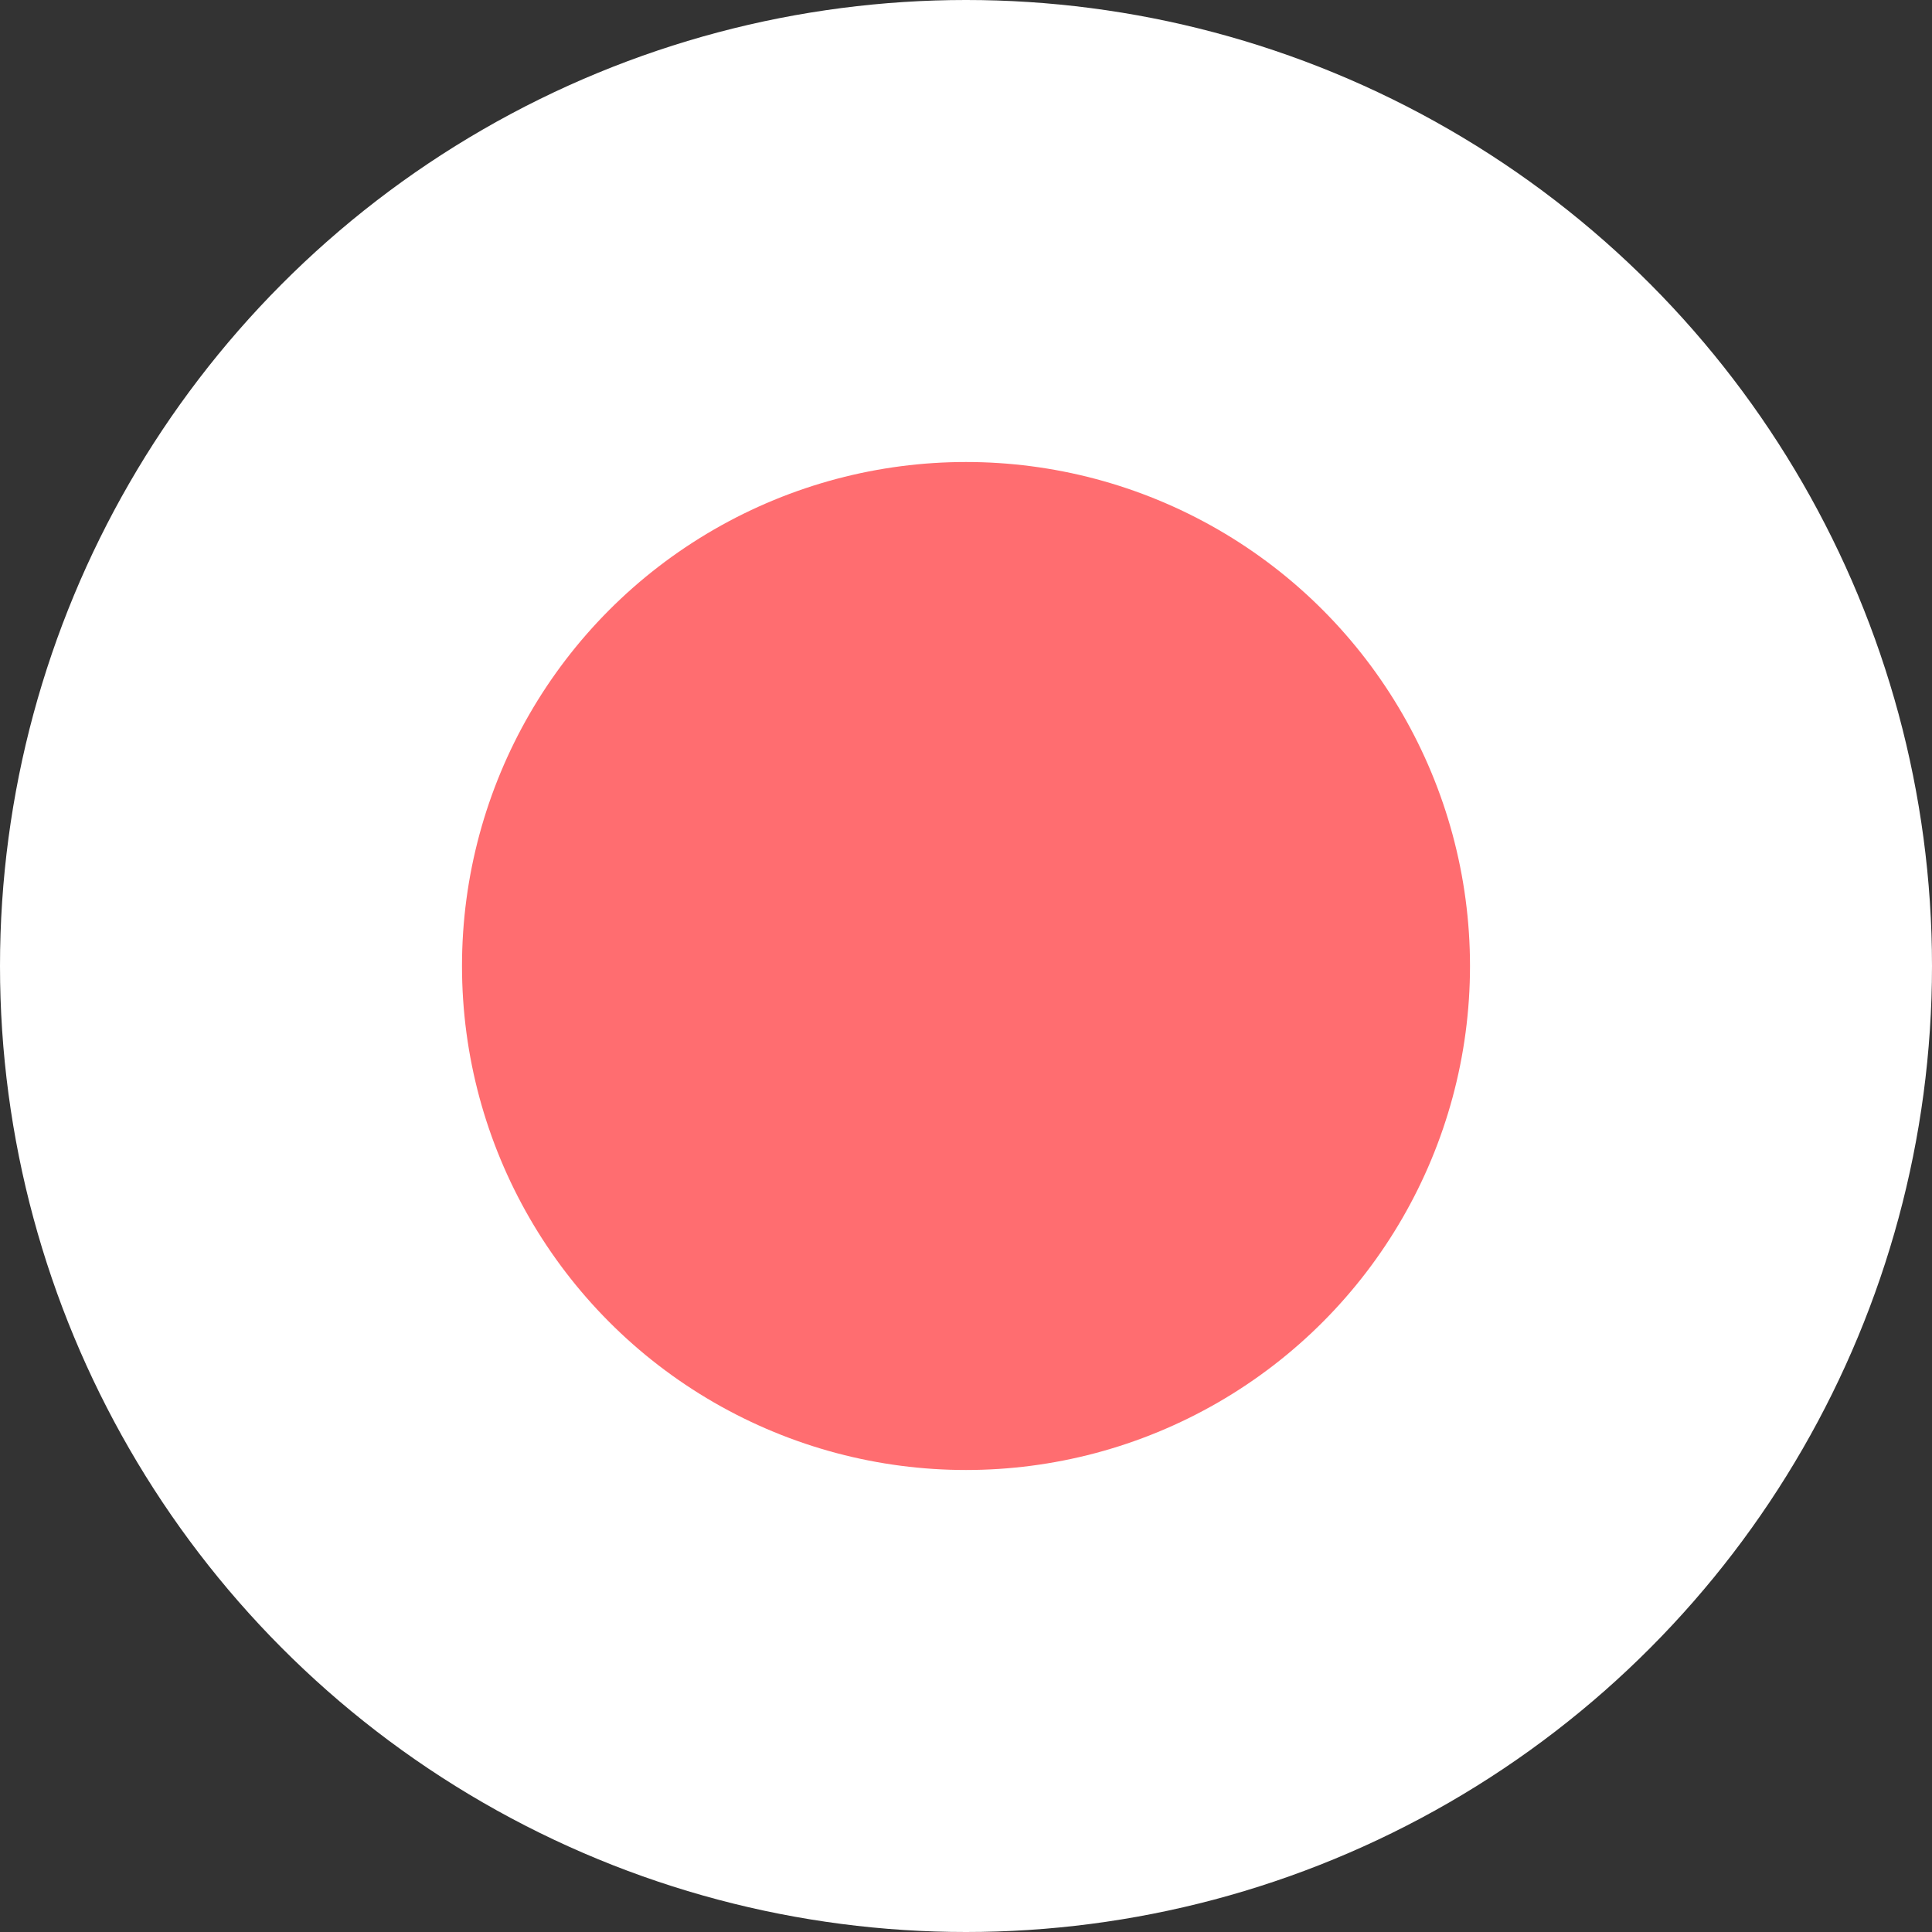
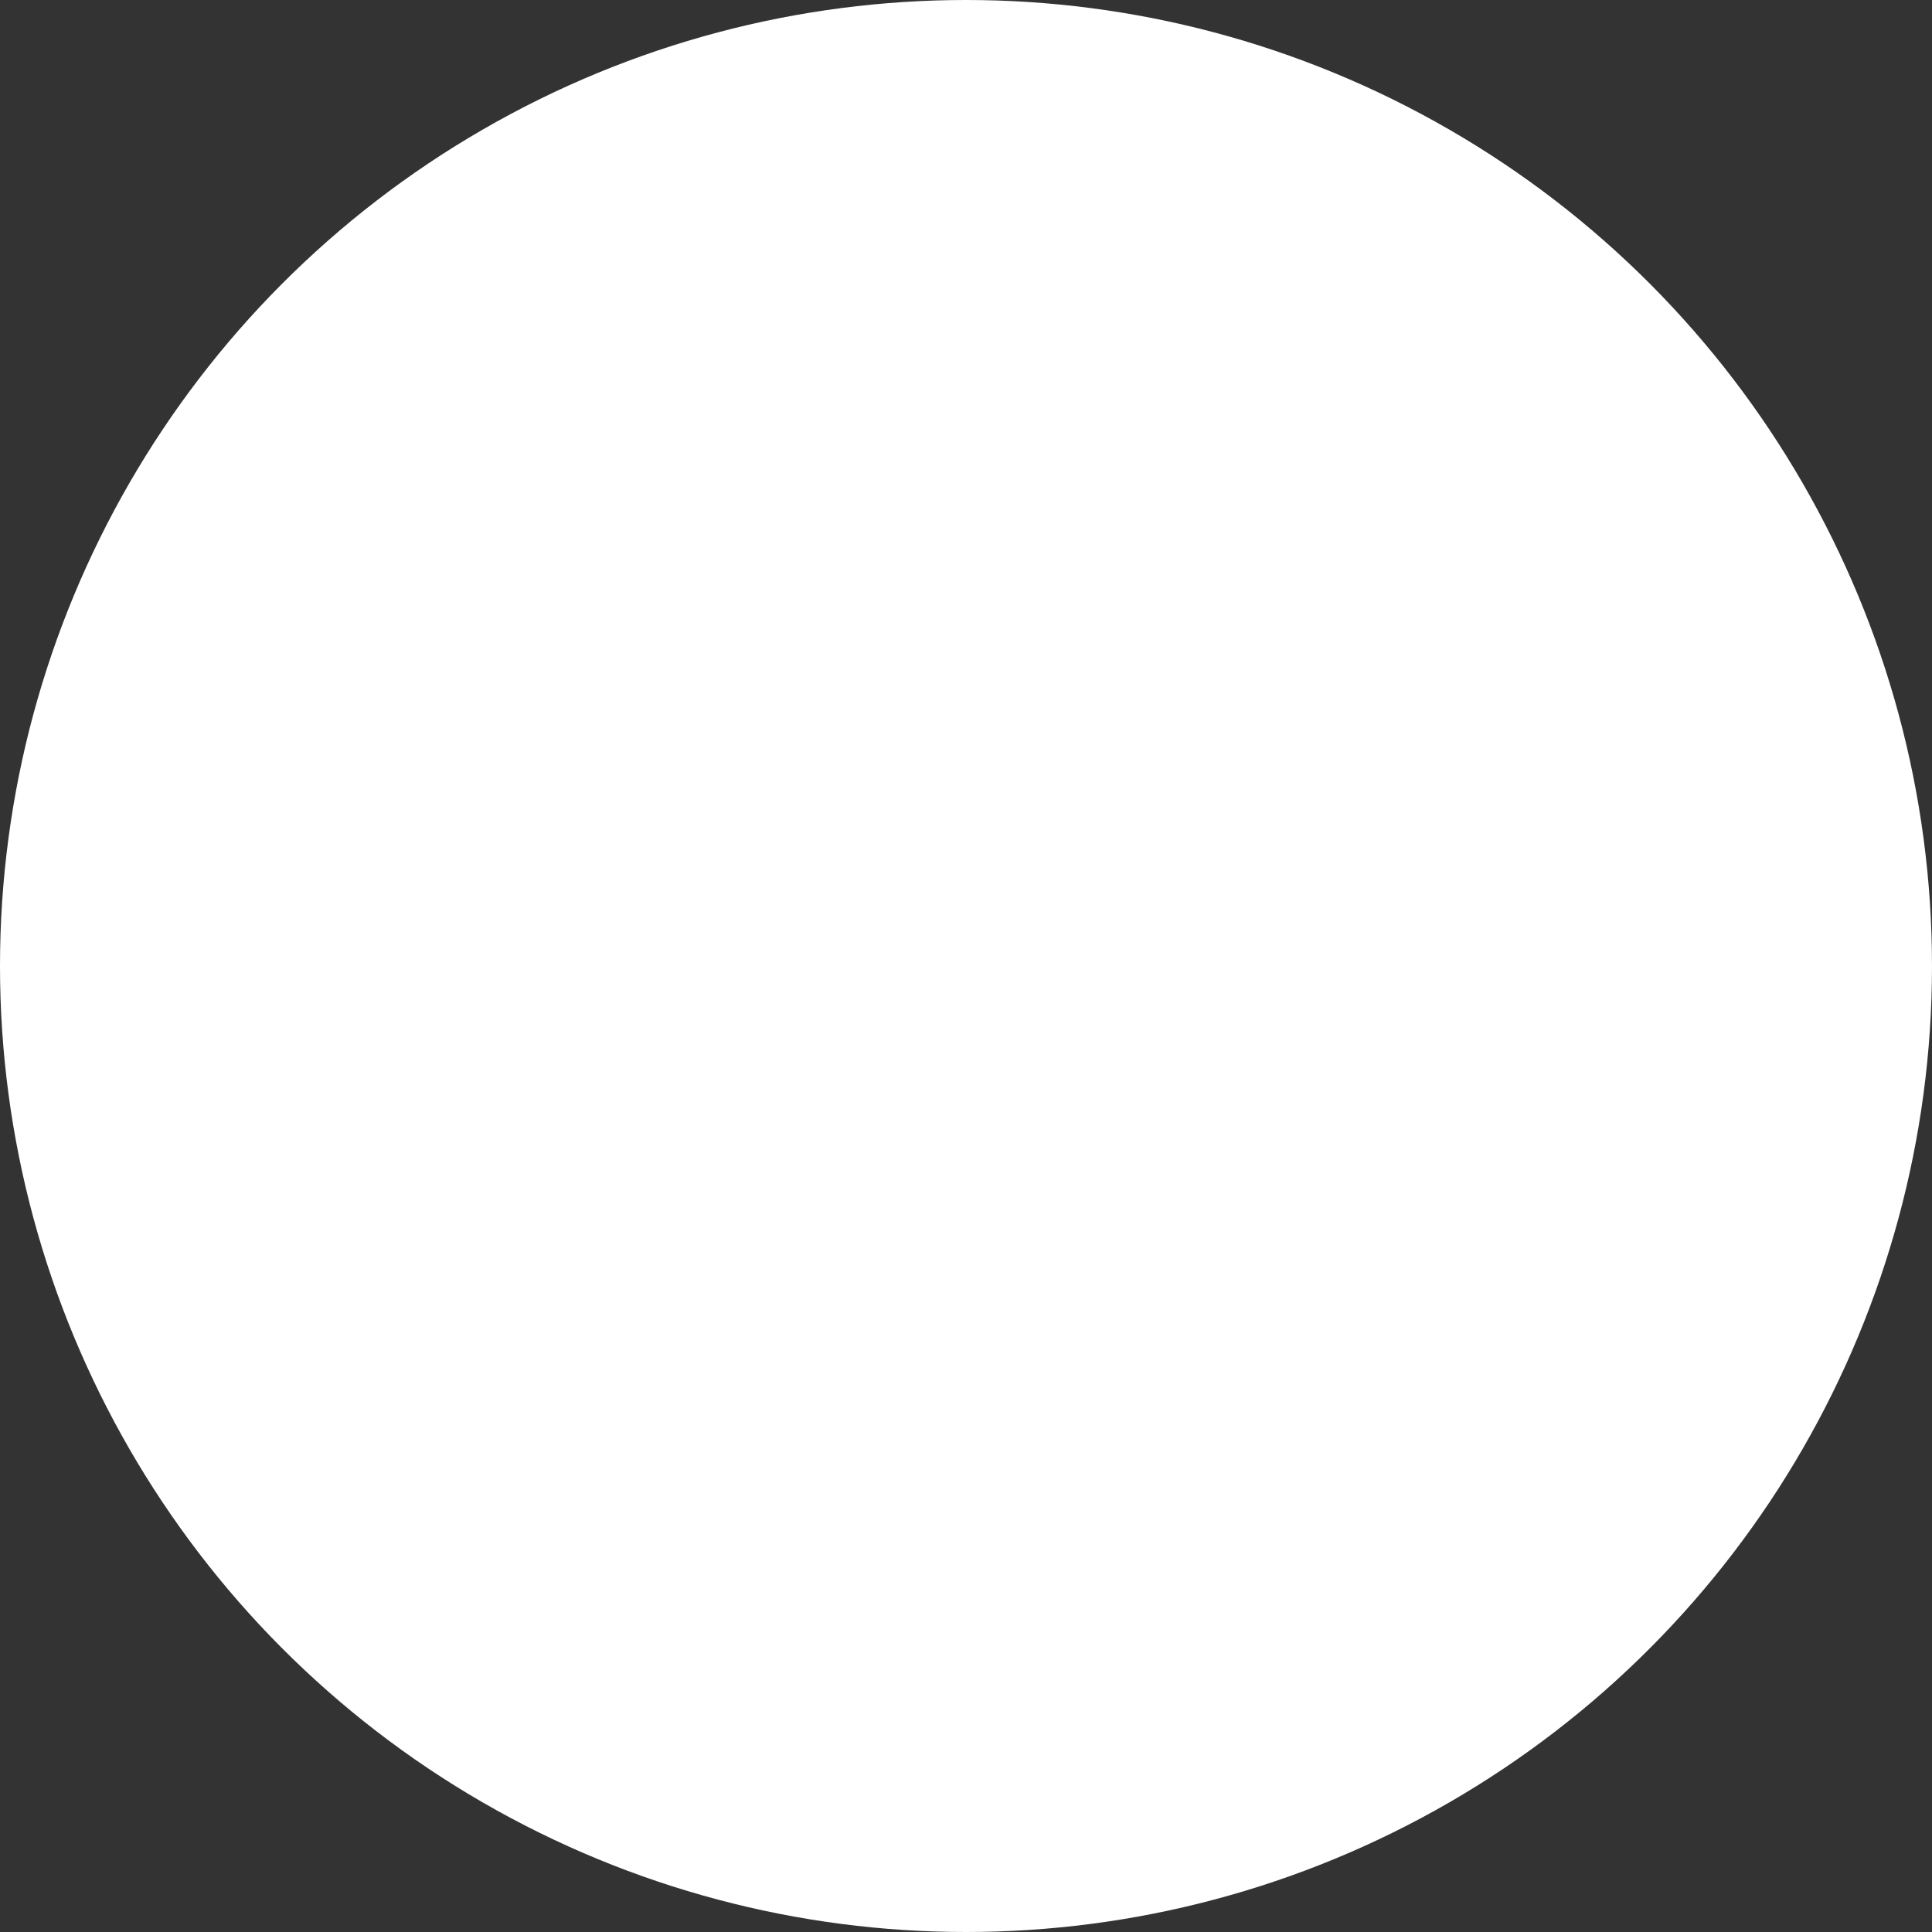
<svg xmlns="http://www.w3.org/2000/svg" viewBox="0 0 138 138">
  <rect x="0" y="0" width="138" height="138" fill="#333333" stroke="none" />
  <defs>
    <style>.cls-1{fill:#fff;}.cls-2{fill:#ff6d70;}</style>
  </defs>
  <g id="Layer_2" data-name="Layer 2">
    <g id="Layer_1-2" data-name="Layer 1">
      <g id="Path_3197" data-name="Path 3197">
        <circle class="cls-1" cx="69" cy="69" r="69" />
      </g>
      <g id="Path_3206" data-name="Path 3206">
-         <circle class="cls-2" cx="69" cy="69" r="36" />
-       </g>
+         </g>
    </g>
  </g>
</svg>